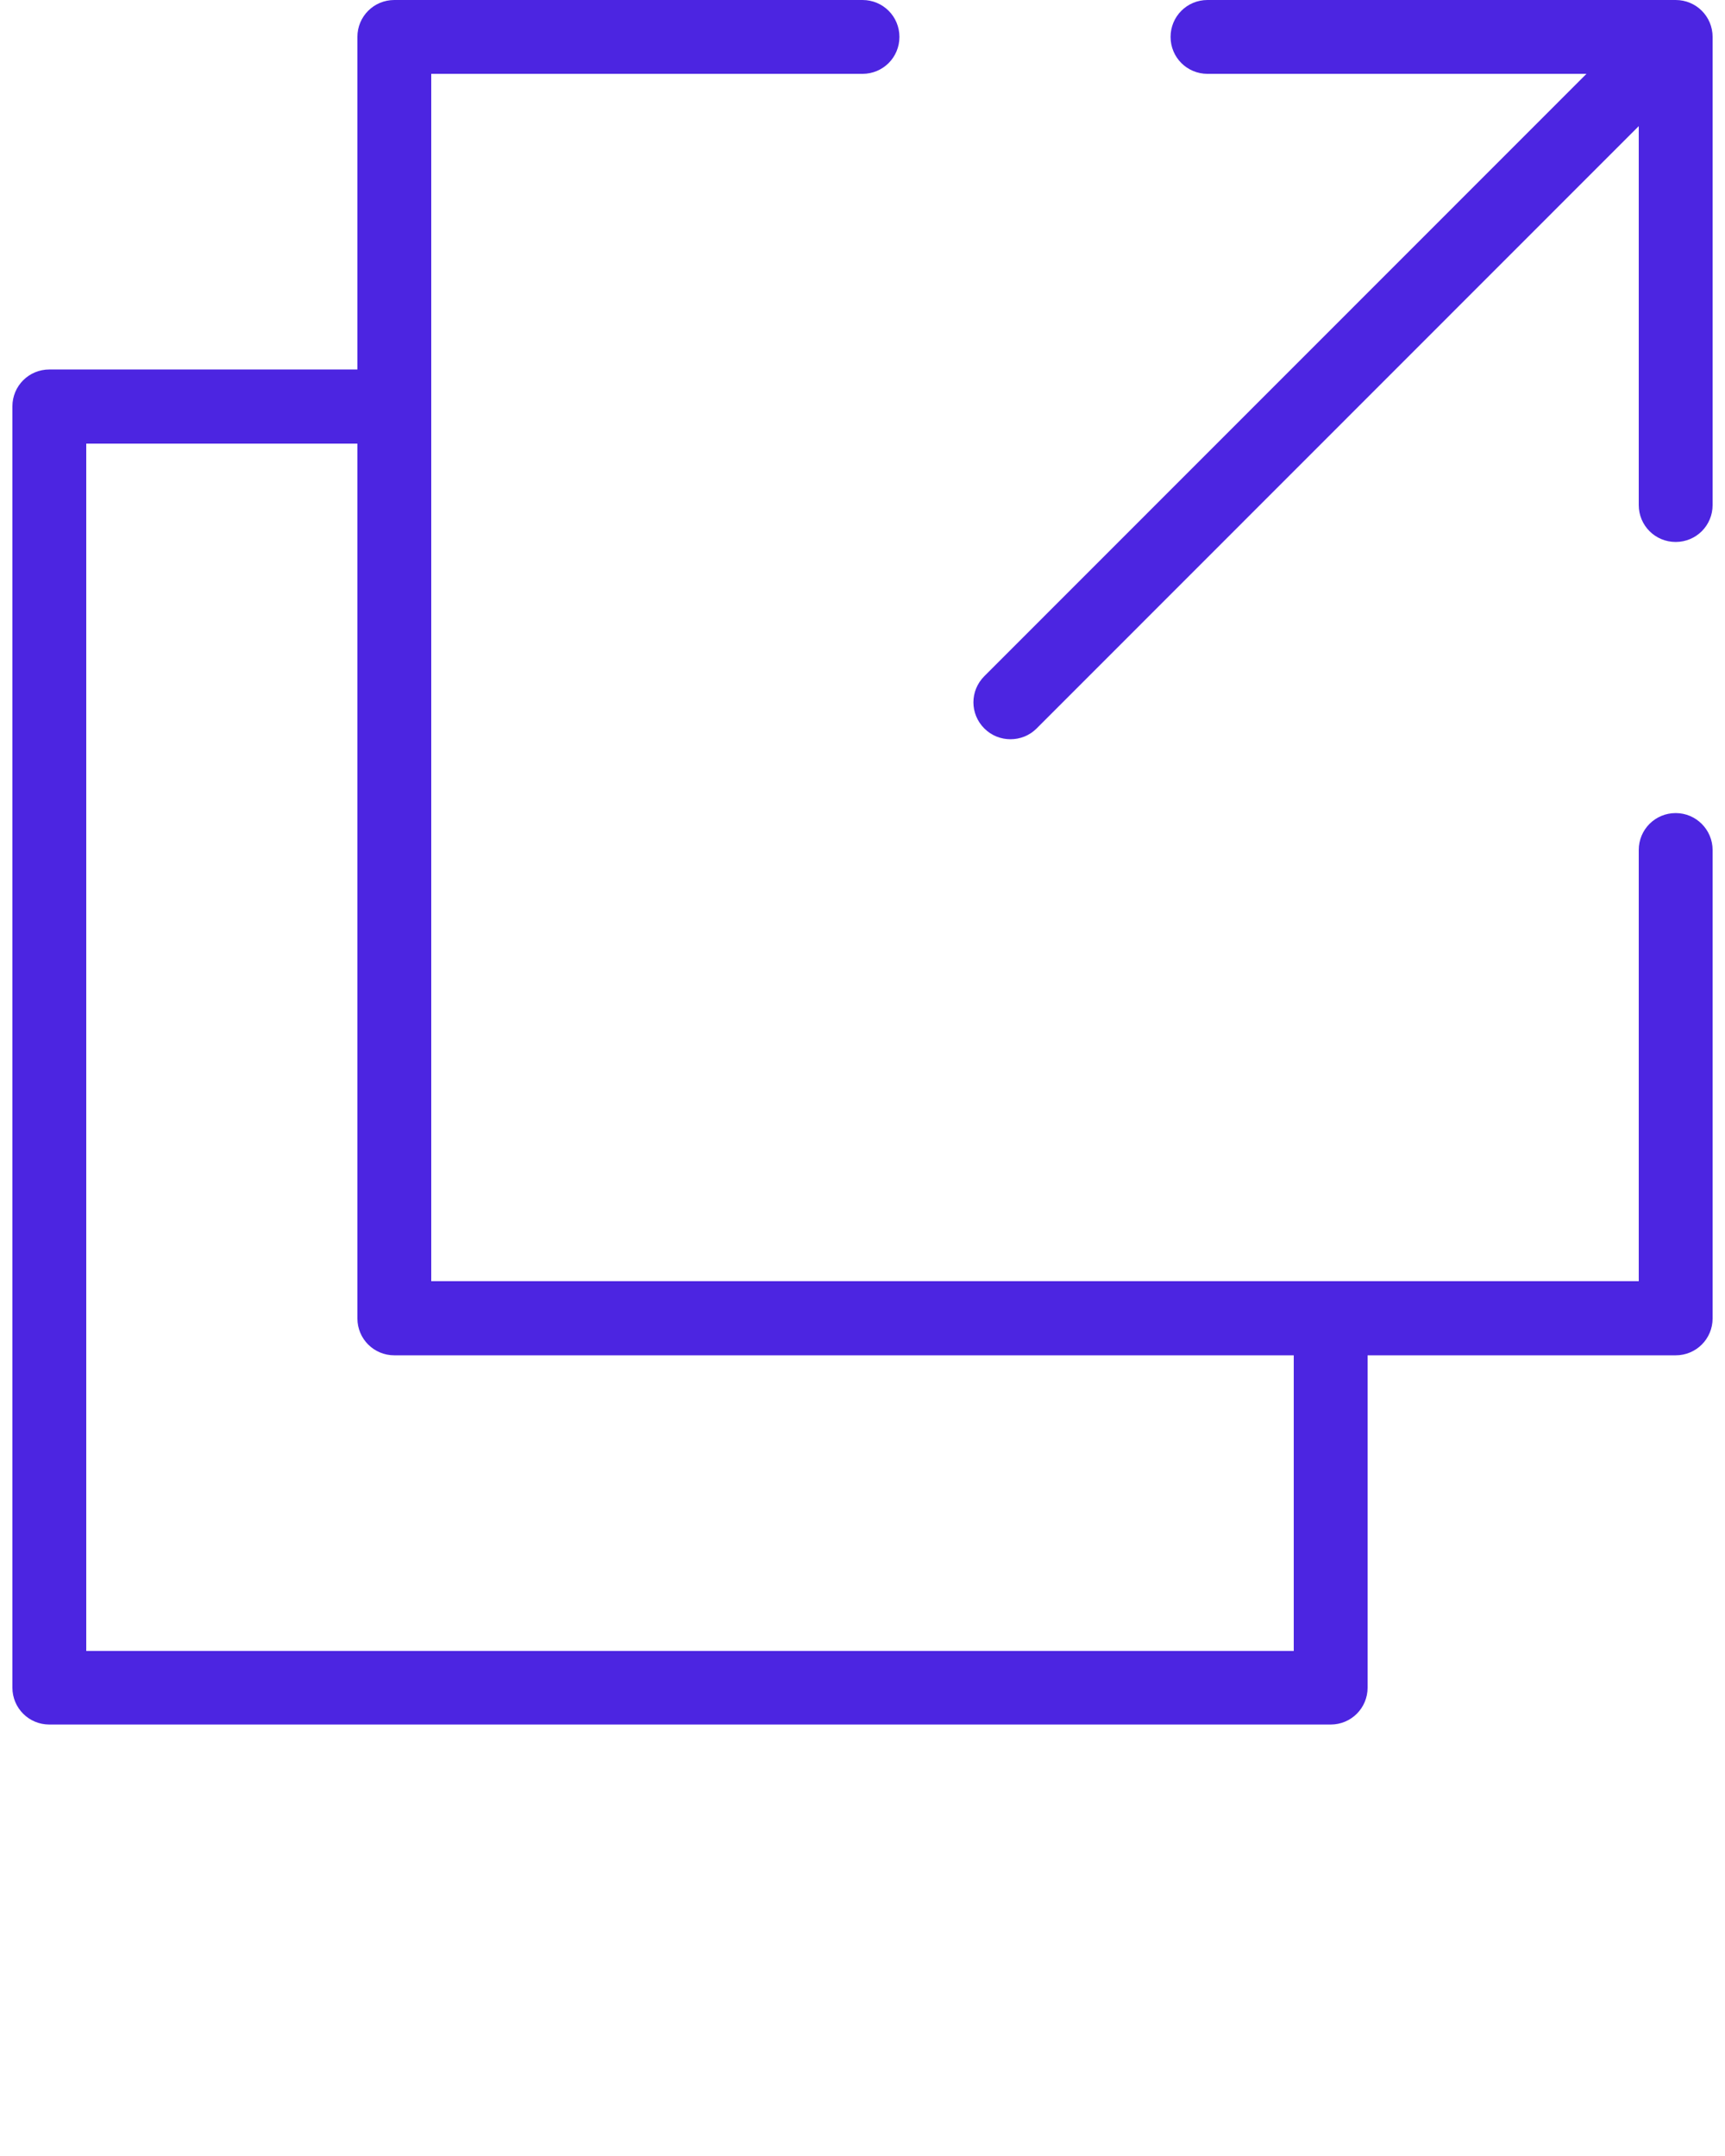
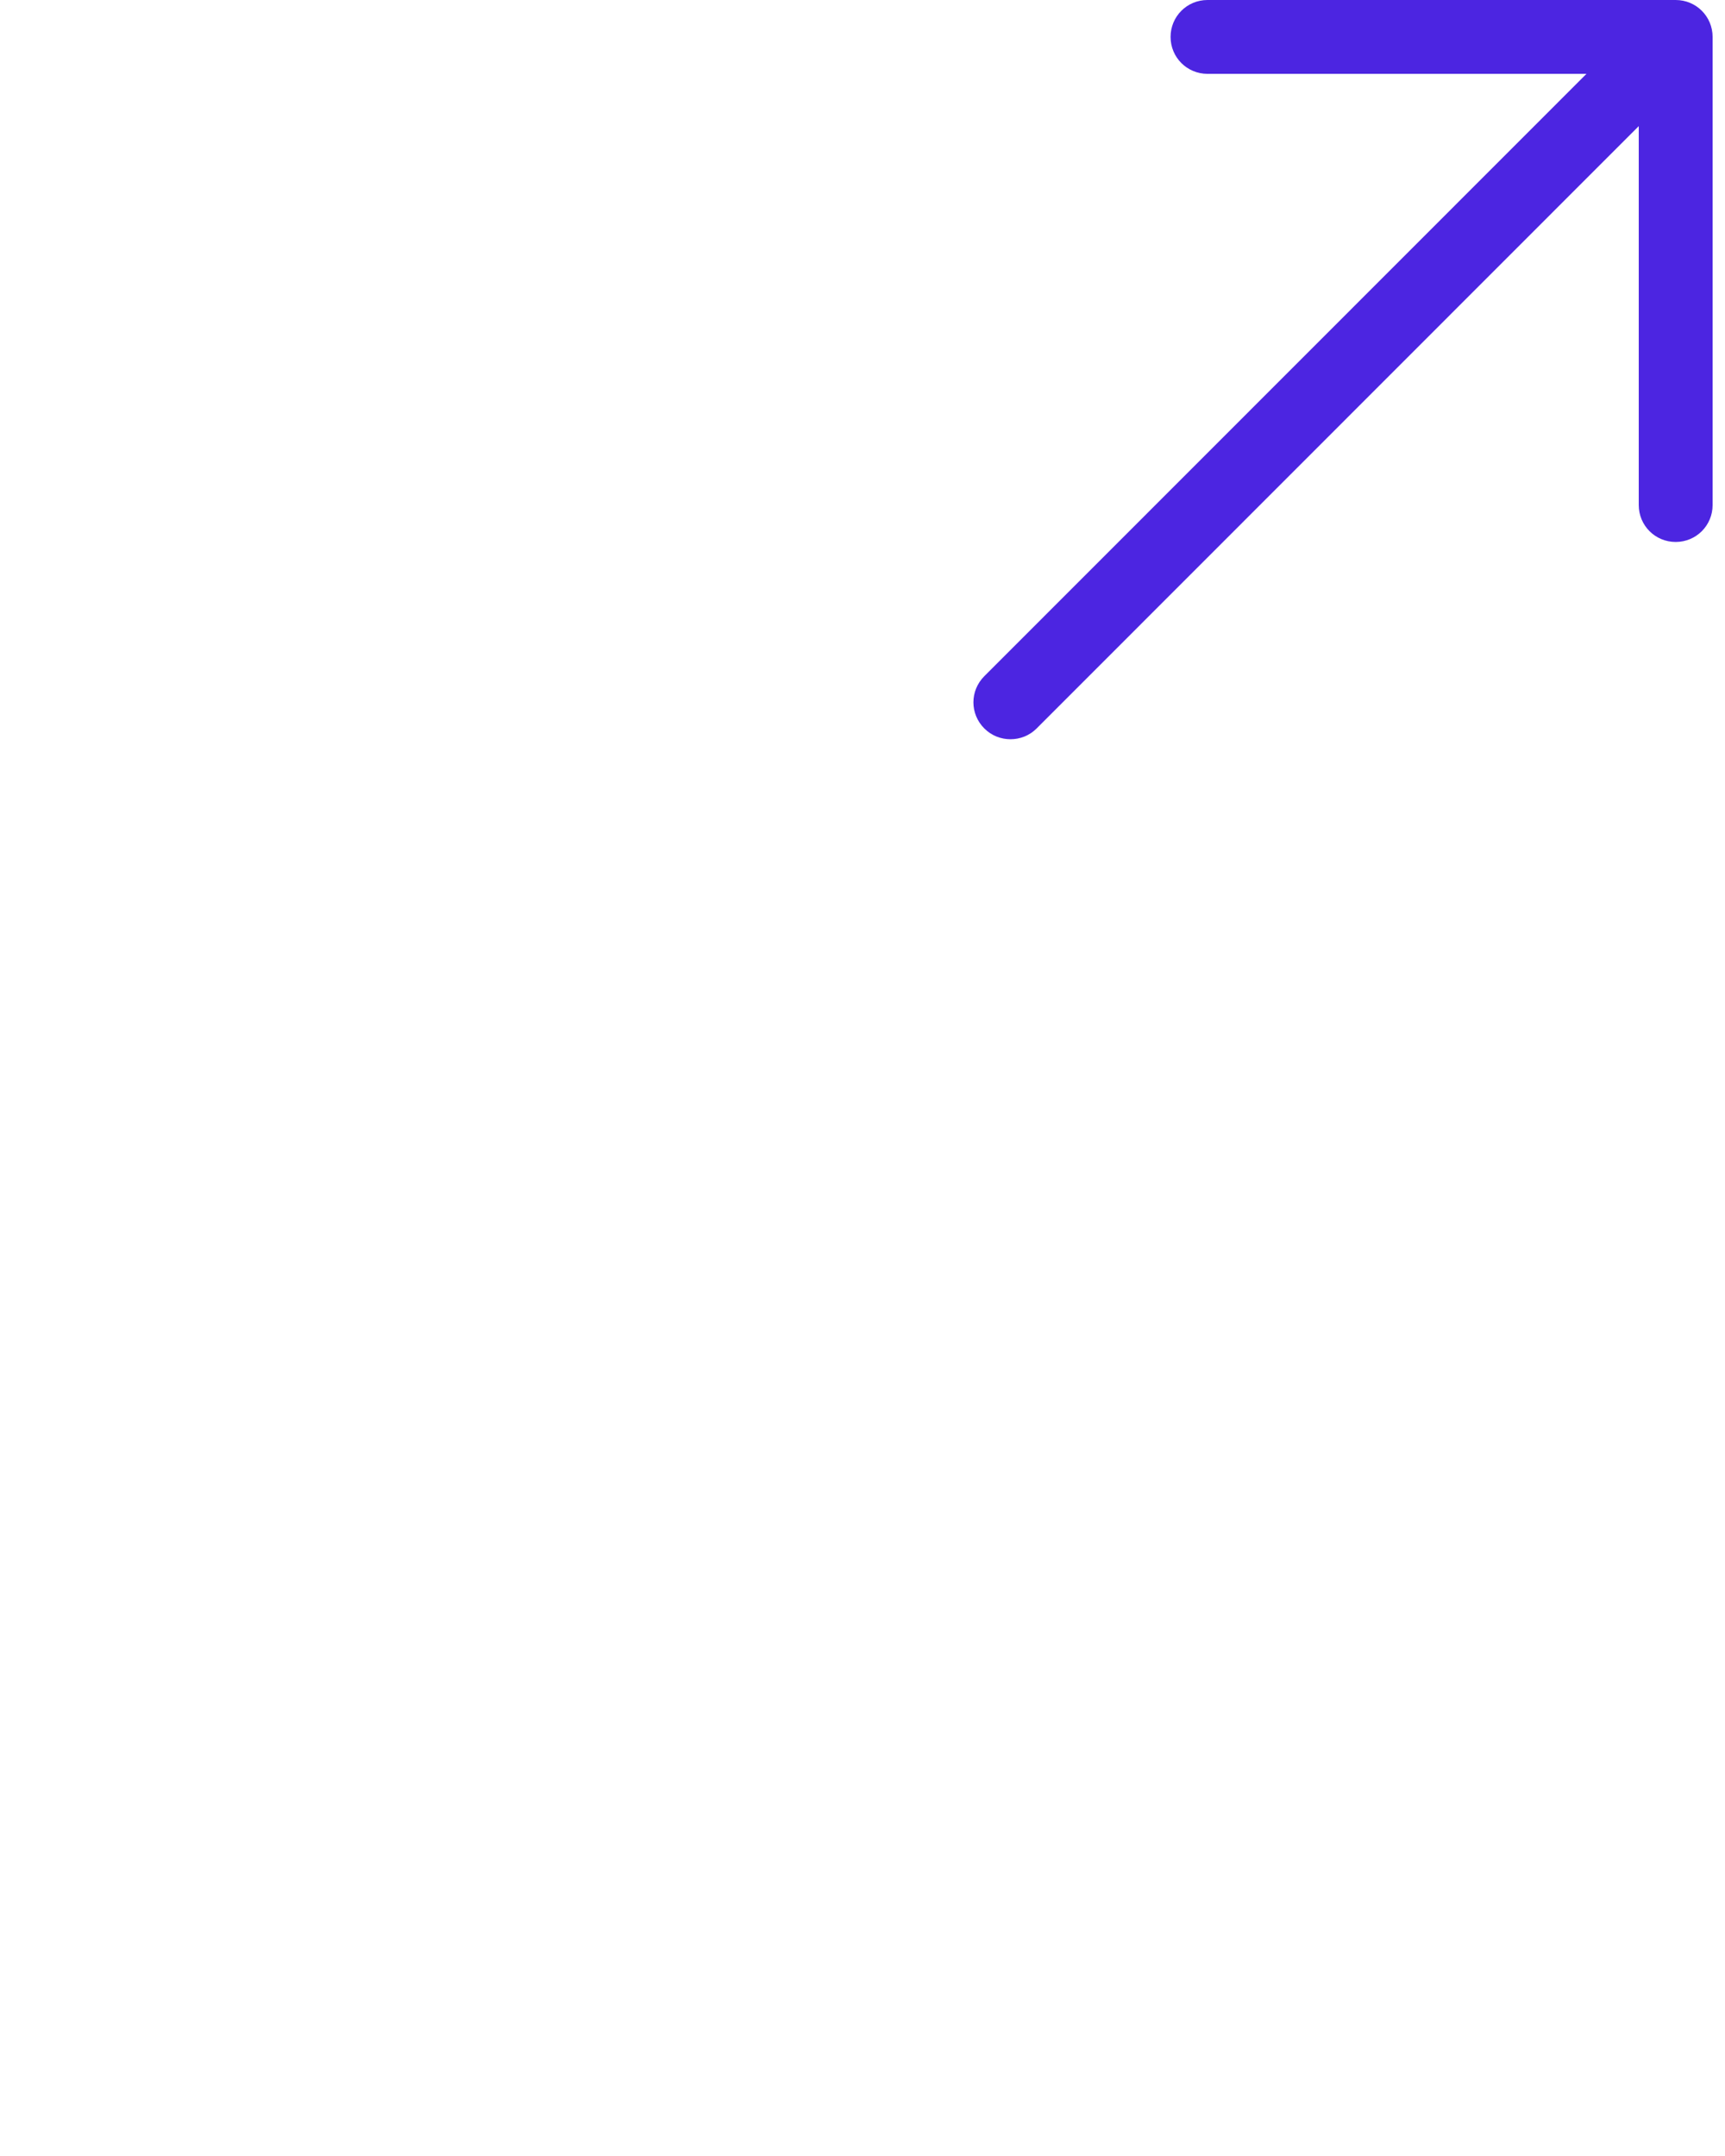
<svg xmlns="http://www.w3.org/2000/svg" version="1.1" x="0px" y="0px" viewBox="0 0 64 80" style="enable-background:new 0 0 64 64;" xml:space="preserve">
  <g>
-     <path fill="#4C25E1" d="M62.17,30.17c-0.76,0-1.37,0.61-1.37,1.37v16H16V2.74h16c0.76,0,1.37-0.61,1.37-1.37S32.76,0,32,0H14.63   c-0.76,0-1.37,0.61-1.37,1.37v12.34H1.83c-0.76,0-1.37,0.61-1.37,1.37v47.54c0,0.76,0.61,1.37,1.37,1.37h47.54   c0.76,0,1.37-0.61,1.37-1.37V50.29h11.43c0.76,0,1.37-0.61,1.37-1.37V31.54C63.54,30.79,62.93,30.17,62.17,30.17z M48,61.26H3.2   v-44.8h10.06v32.46c0,0.76,0.61,1.37,1.37,1.37H48V61.26z" />
    <path fill="#4C25E1" d="M62.17,0H44.8c-0.76,0-1.37,0.61-1.37,1.37c0,0.76,0.61,1.37,1.37,1.37h14.06L36.52,25.09c-0.54,0.54-0.54,1.4,0,1.94   c0.27,0.27,0.62,0.4,0.97,0.4s0.7-0.13,0.97-0.4L60.8,4.68v14.06c0,0.76,0.61,1.37,1.37,1.37c0.76,0,1.37-0.61,1.37-1.37V1.37   C63.54,0.61,62.93,0,62.17,0z" />
  </g>
</svg>